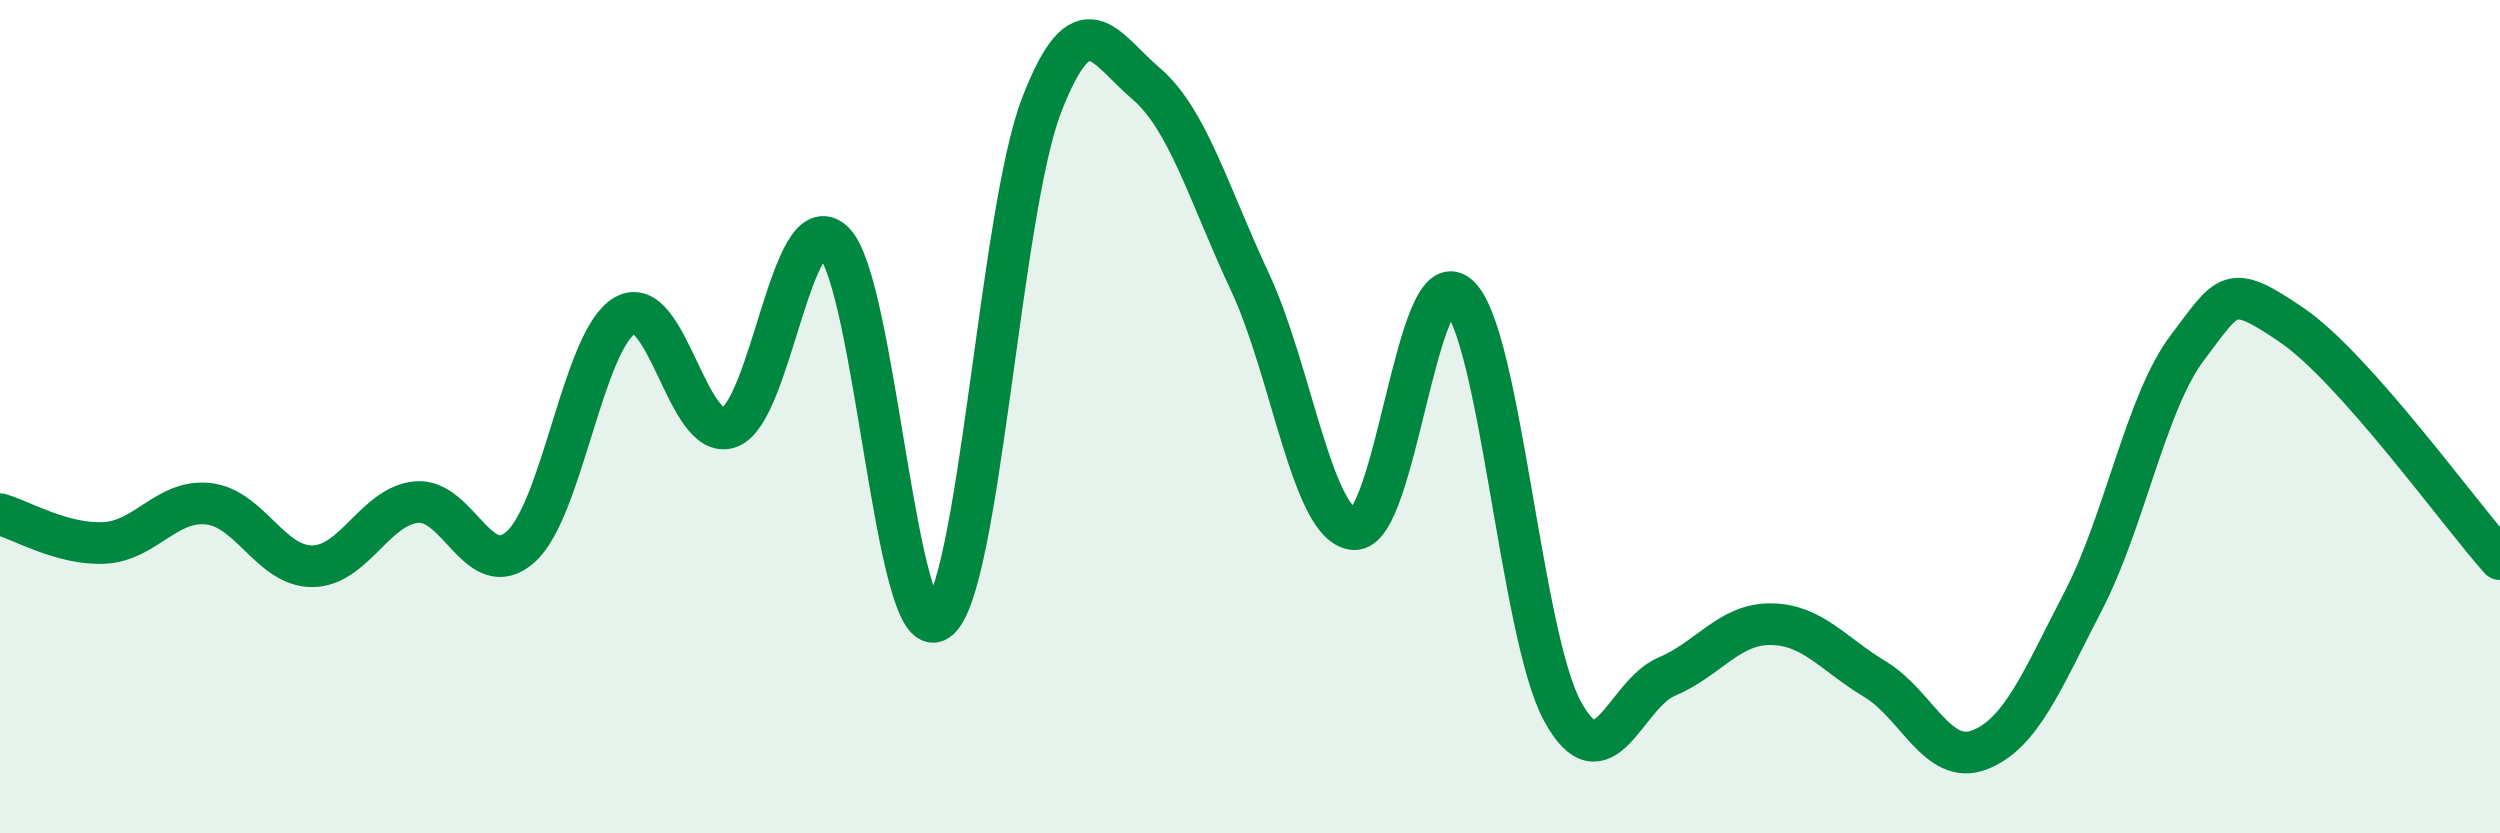
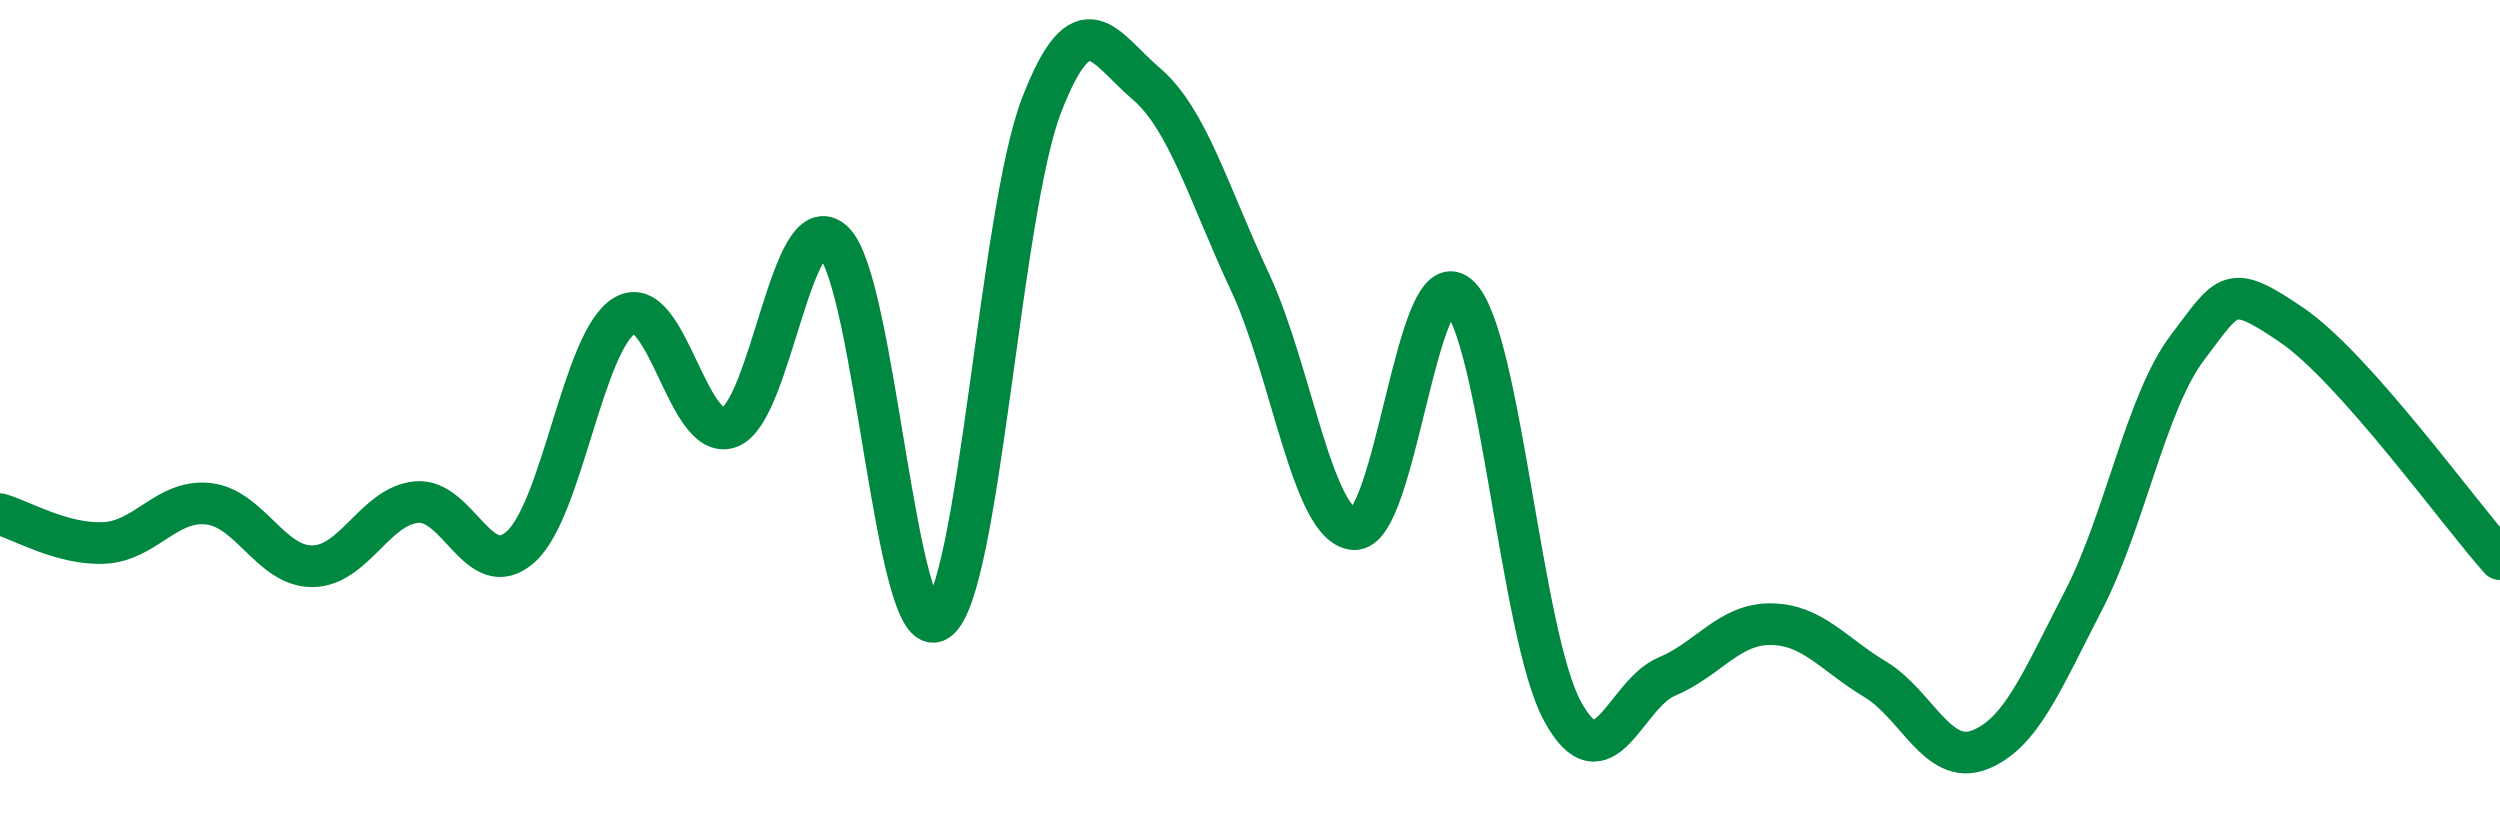
<svg xmlns="http://www.w3.org/2000/svg" width="60" height="20" viewBox="0 0 60 20">
-   <path d="M 0,12.34 C 0.5,12.48 1.5,13.08 2.5,13.03 C 3.5,12.98 4,11.98 5,12.09 C 6,12.2 6.5,13.6 7.5,13.59 C 8.5,13.58 9,12.14 10,12.05 C 11,11.96 11.5,14.02 12.5,13.12 C 13.5,12.22 14,8.14 15,7.57 C 16,7 16.5,10.61 17.5,10.26 C 18.5,9.91 19,4.87 20,5.8 C 21,6.73 21.5,15.55 22.5,14.89 C 23.5,14.23 24,5.1 25,2.52 C 26,-0.06 26.5,1.15 27.5,2 C 28.5,2.85 29,4.63 30,6.77 C 31,8.91 31.5,12.64 32.5,12.7 C 33.5,12.76 34,6.22 35,7.09 C 36,7.96 36.5,15.24 37.5,17.07 C 38.5,18.9 39,16.66 40,16.24 C 41,15.82 41.5,14.97 42.5,14.98 C 43.5,14.99 44,15.7 45,16.3 C 46,16.9 46.5,18.38 47.5,18 C 48.5,17.62 49,16.35 50,14.42 C 51,12.49 51.5,9.66 52.5,8.34 C 53.5,7.02 53.5,6.78 55,7.8 C 56.5,8.82 59,12.3 60,13.42L60 20L0 20Z" fill="#008740" opacity="0.1" stroke-linecap="round" stroke-linejoin="round" />
  <path d="M 0,12.34 C 0.5,12.48 1.5,13.08 2.5,13.03 C 3.5,12.98 4,11.98 5,12.09 C 6,12.2 6.5,13.6 7.5,13.59 C 8.5,13.58 9,12.14 10,12.05 C 11,11.96 11.5,14.02 12.5,13.12 C 13.5,12.22 14,8.14 15,7.57 C 16,7 16.5,10.61 17.5,10.26 C 18.5,9.91 19,4.87 20,5.8 C 21,6.73 21.5,15.55 22.5,14.89 C 23.5,14.23 24,5.1 25,2.52 C 26,-0.06 26.5,1.15 27.5,2 C 28.5,2.85 29,4.63 30,6.77 C 31,8.91 31.5,12.64 32.5,12.7 C 33.5,12.76 34,6.22 35,7.09 C 36,7.96 36.5,15.24 37.5,17.07 C 38.5,18.9 39,16.66 40,16.24 C 41,15.82 41.5,14.97 42.5,14.98 C 43.5,14.99 44,15.7 45,16.3 C 46,16.9 46.5,18.38 47.5,18 C 48.5,17.62 49,16.35 50,14.42 C 51,12.49 51.5,9.66 52.5,8.34 C 53.5,7.02 53.5,6.78 55,7.8 C 56.5,8.82 59,12.3 60,13.42" stroke="#008740" stroke-width="1" fill="none" stroke-linecap="round" stroke-linejoin="round" />
</svg>